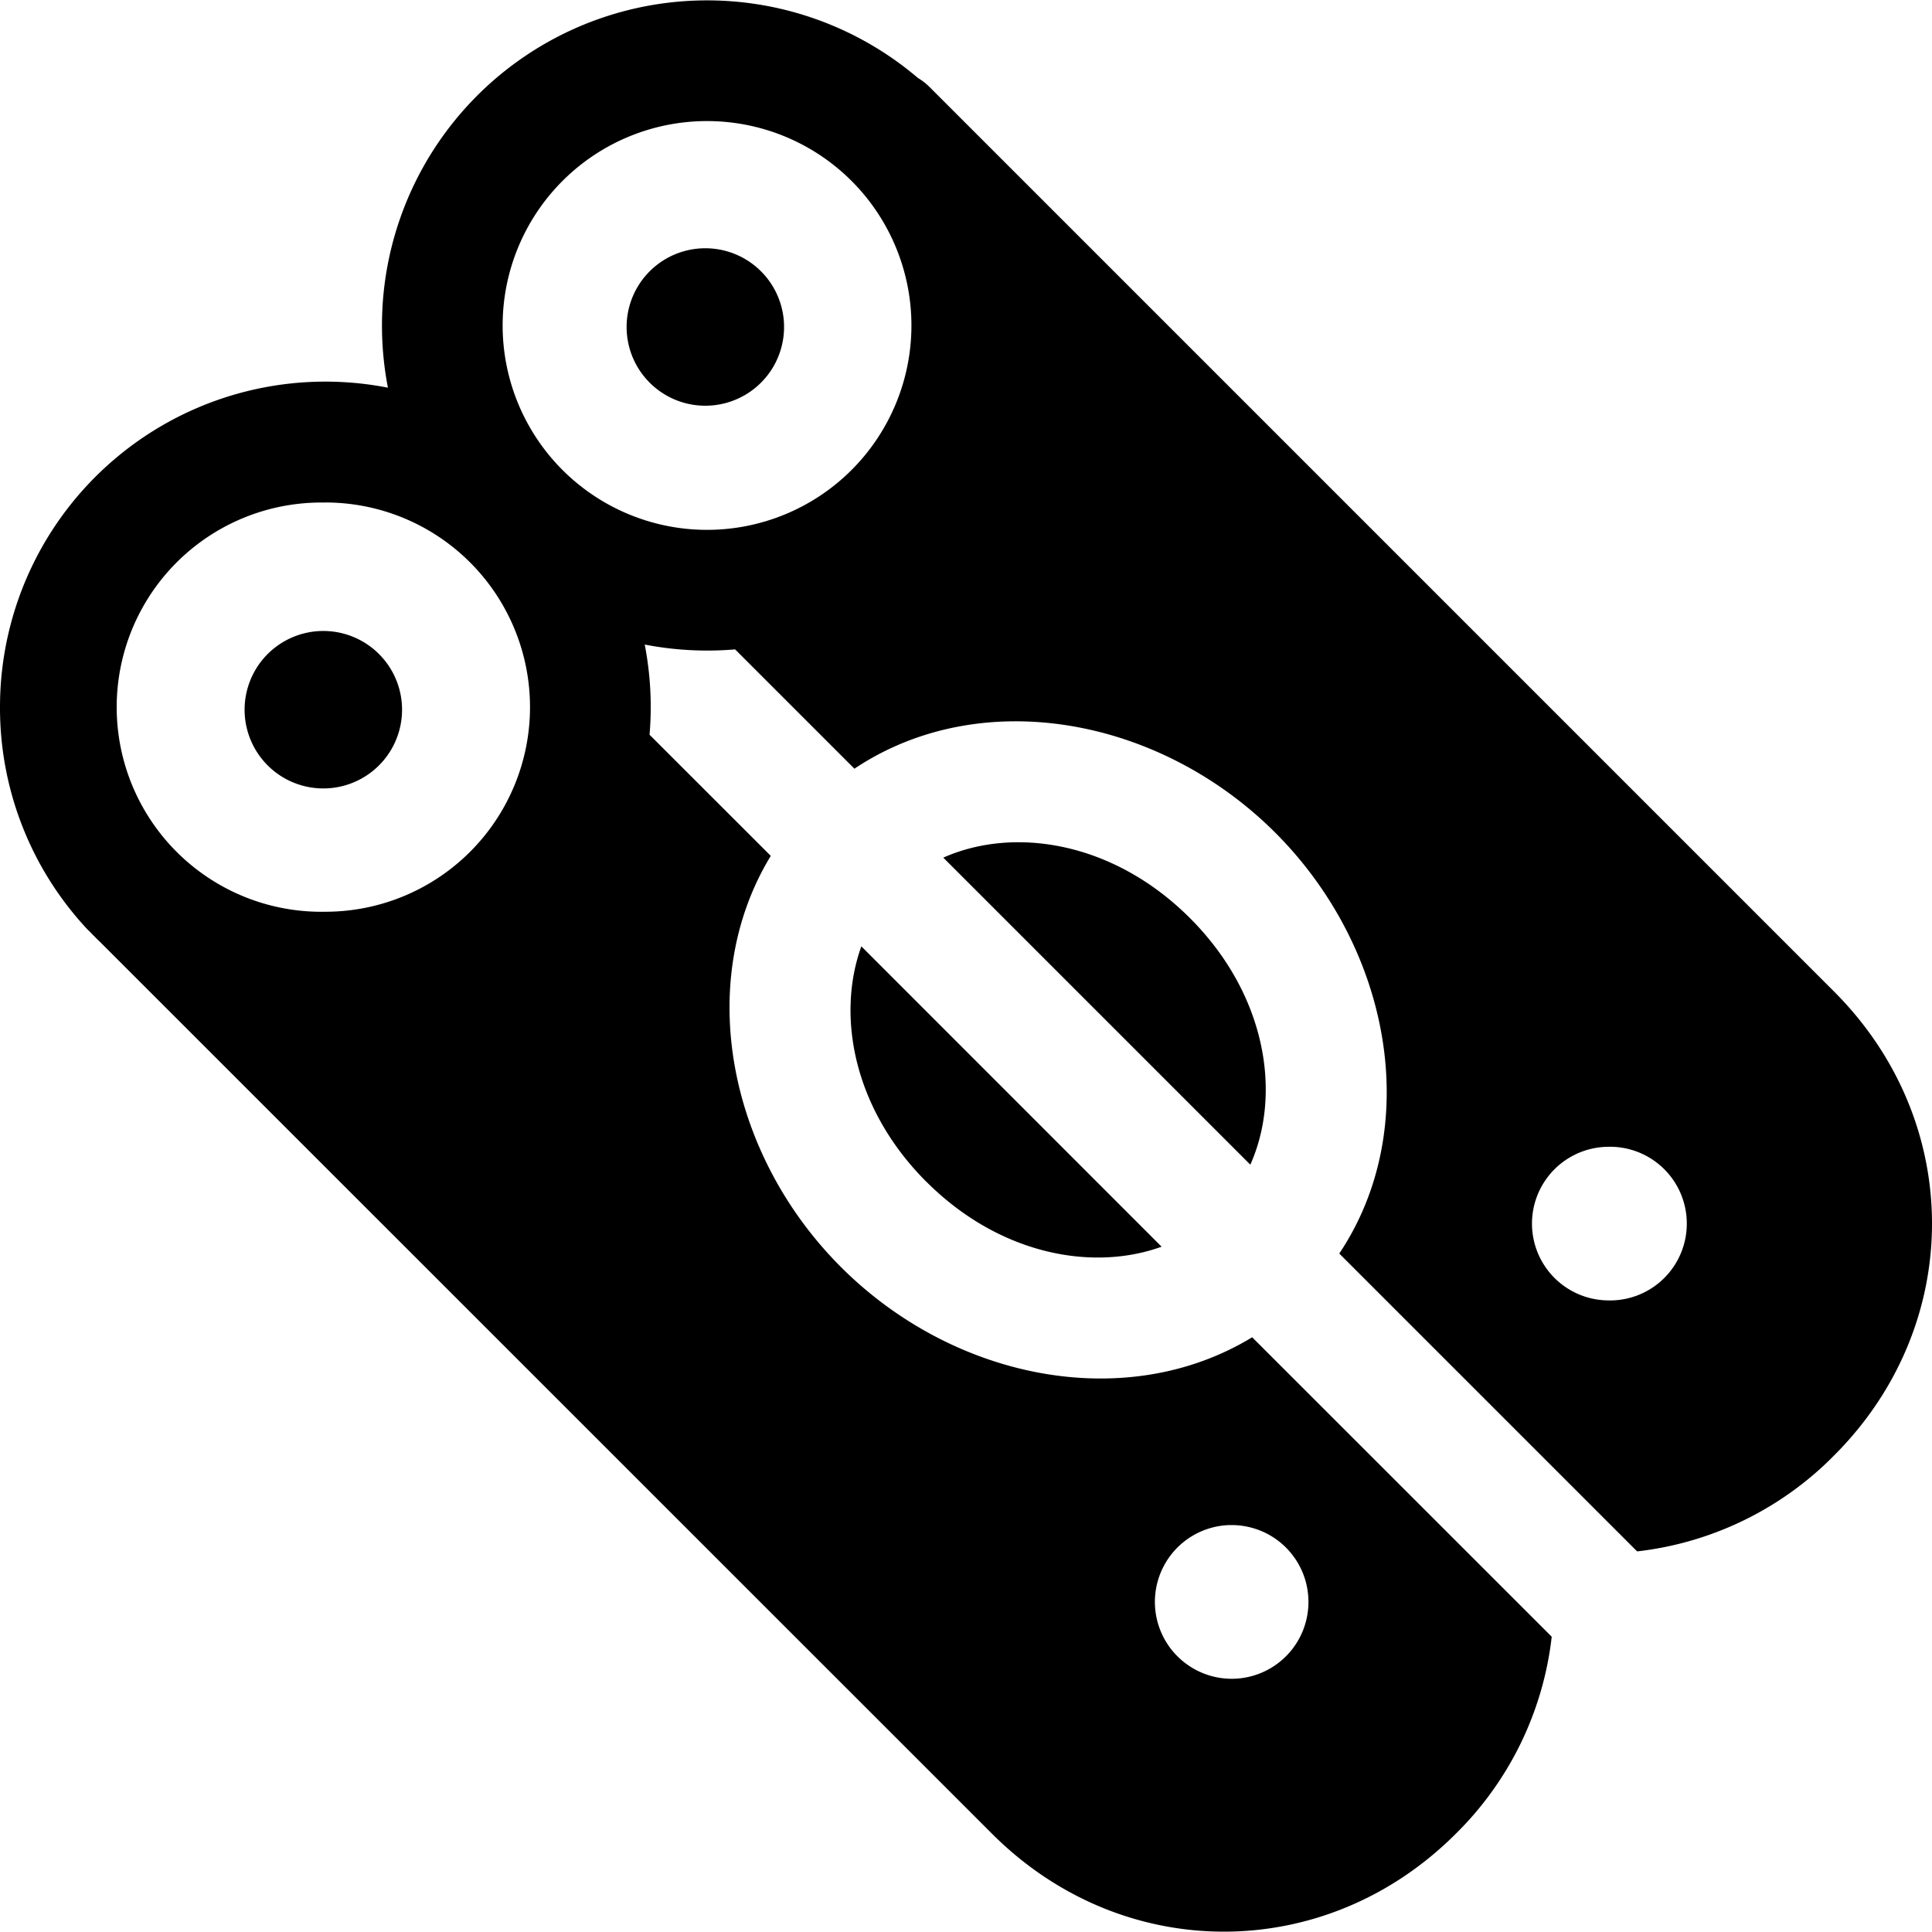
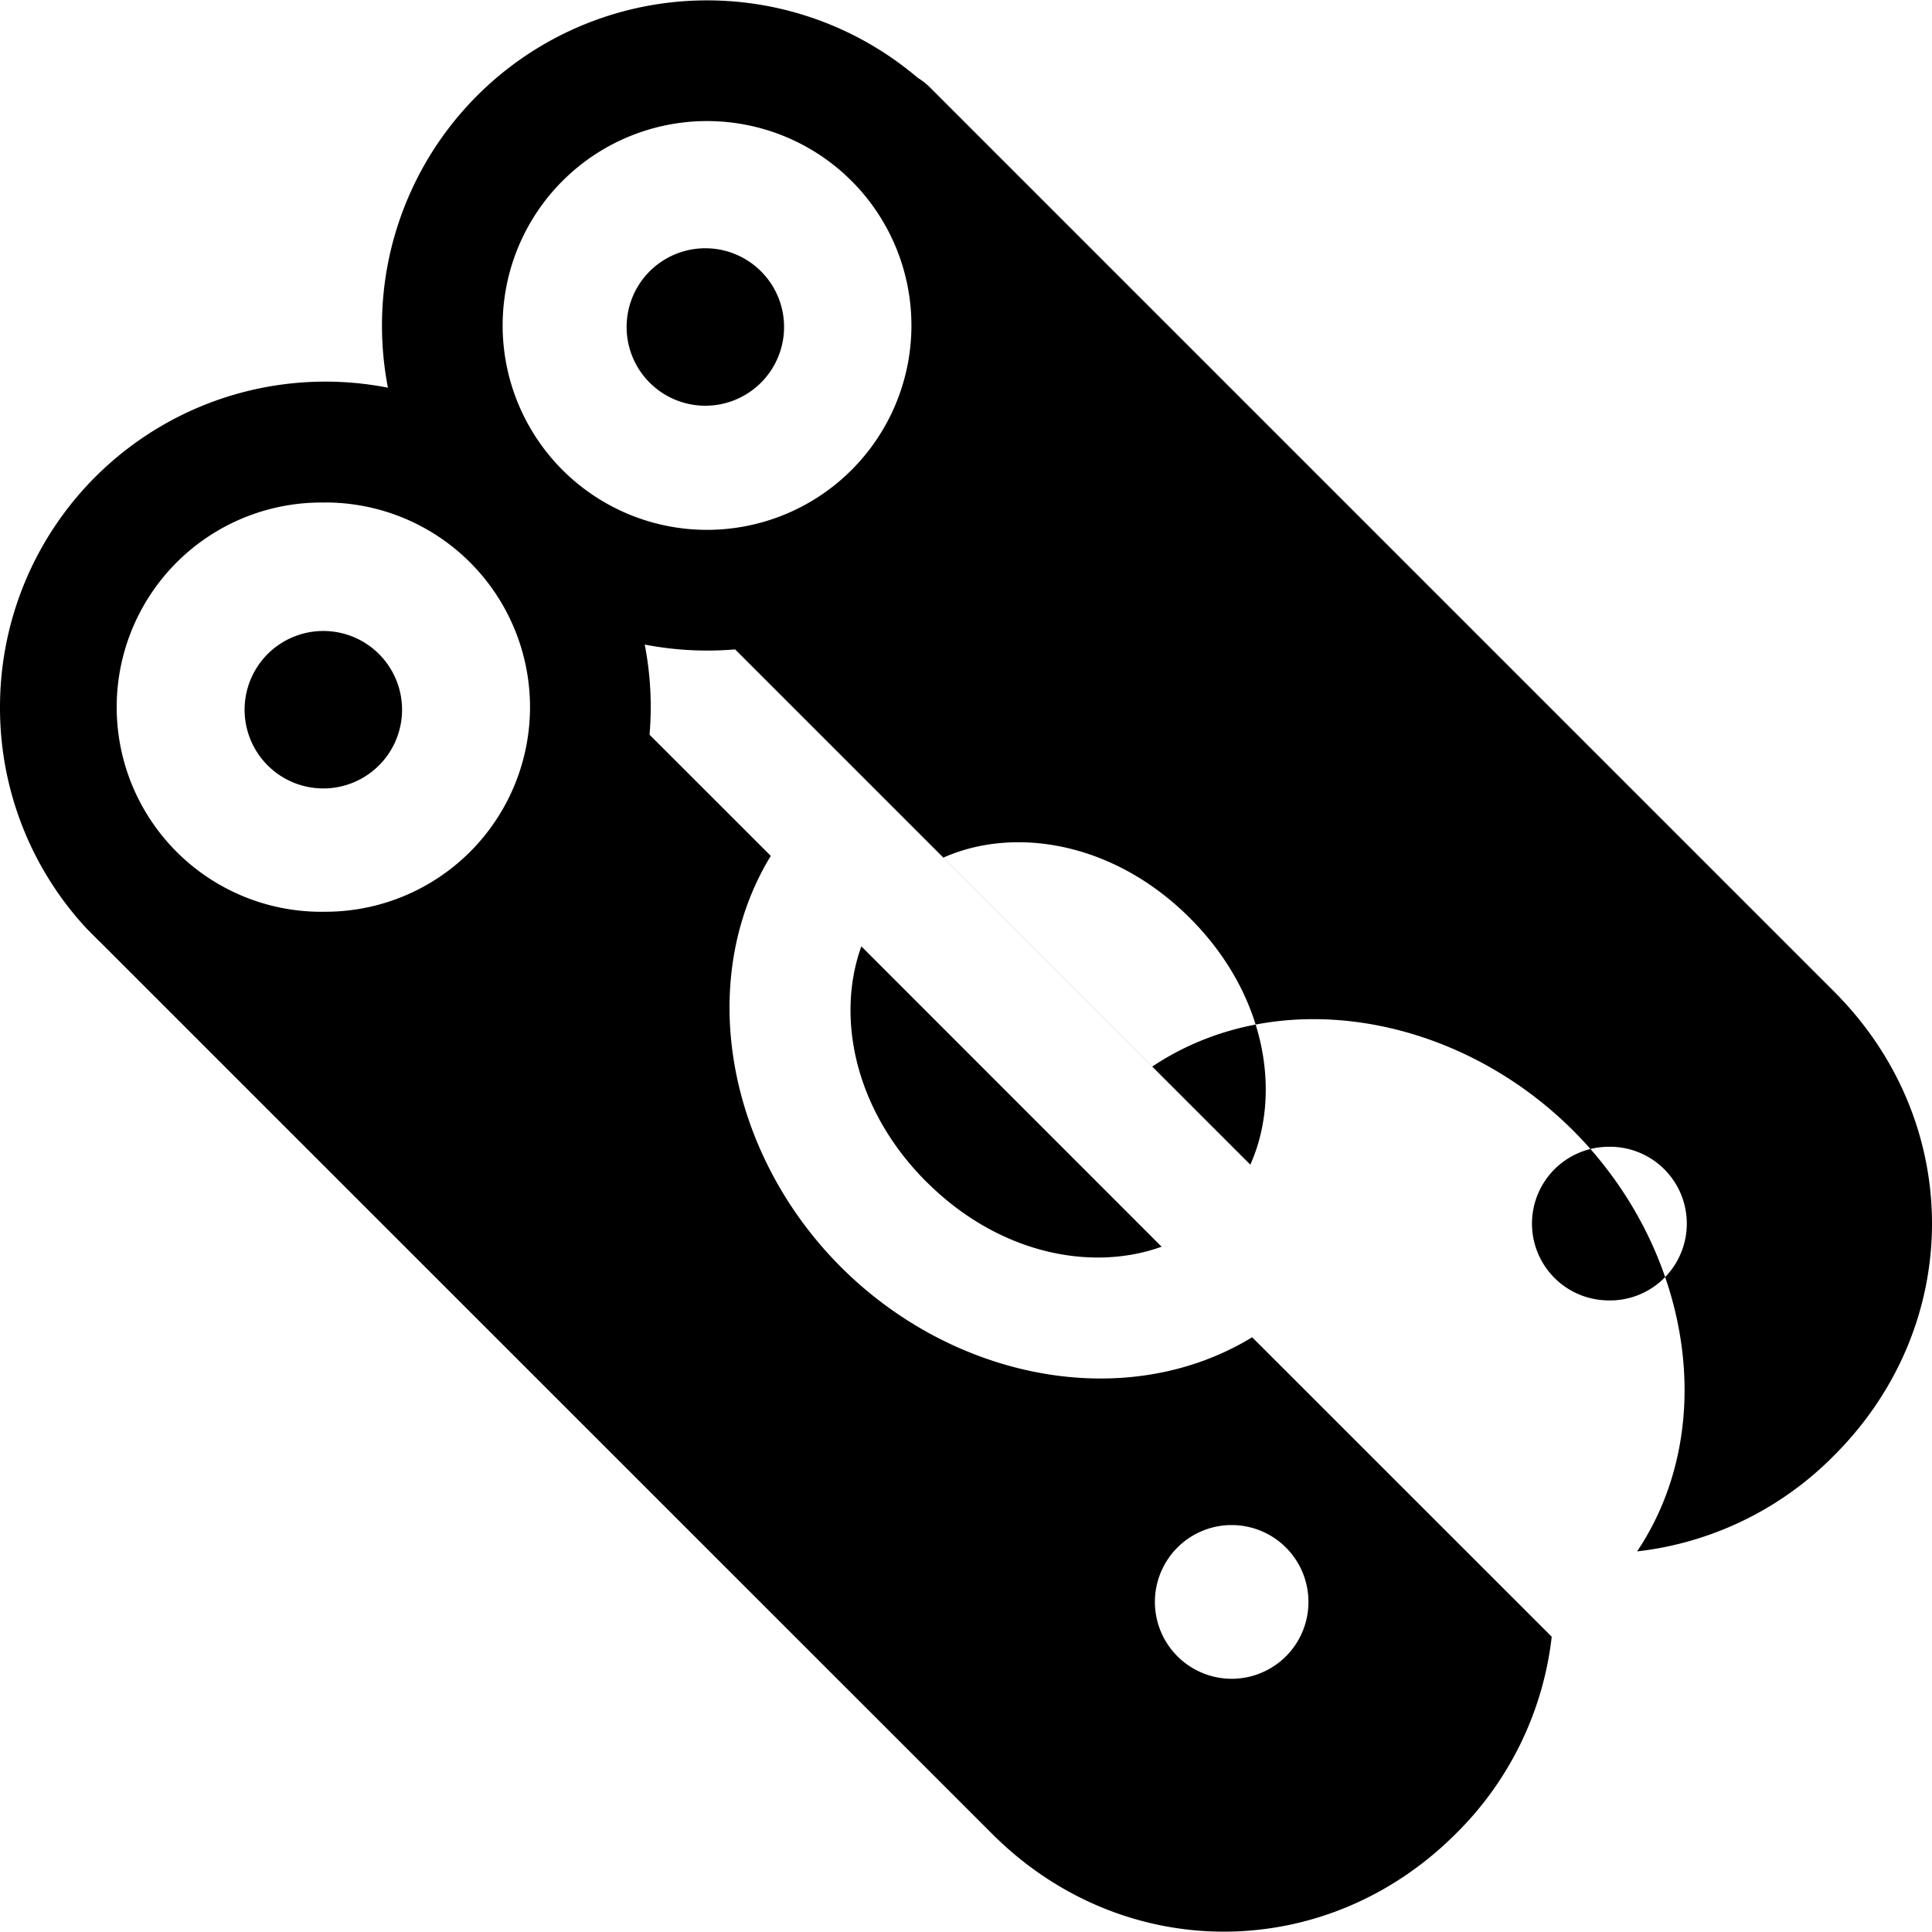
<svg xmlns="http://www.w3.org/2000/svg" fill="none" viewBox="0 0 24 24">
-   <path fill="#000000" fill-rule="evenodd" d="M8.783 1.504a2.539 2.539 0 1 0 0 5.078 2.539 2.539 0 0 0 0 -5.078ZM4.745 4.043A4.039 4.039 0 0 1 11.402 0.968a0.75 0.75 0 0 1 0.143 0.111l11.24 11.24c1.62 1.621 1.62 4.14 0 5.76a4.084 4.084 0 0 1 -2.448 1.193l-3.7 -3.7c1.049 -1.57 0.645 -3.788 -0.795 -5.228 -1.44 -1.439 -3.657 -1.843 -5.228 -0.795L9.132 8.067a4.095 4.095 0 0 1 -1.123 -0.06 4.063 4.063 0 0 1 0.06 1.12l1.506 1.505c-0.951 1.562 -0.532 3.705 0.872 5.108 1.403 1.403 3.546 1.823 5.108 0.872l3.721 3.72a4.084 4.084 0 0 1 -1.192 2.448c-1.621 1.621 -4.14 1.621 -5.76 0L1.25 11.708a4.093 4.093 0 0 1 -0.133 -0.133l-0.035 -0.034A4.027 4.027 0 0 1 0 8.784a4.042 4.042 0 0 1 4.819 -3.968 4.06 4.06 0 0 1 -0.074 -0.774Zm-0.703 2.2a2.542 2.542 0 1 0 0 5.083 2.542 2.542 0 0 0 0 -5.084Zm10.74 5.162c0.95 0.95 1.143 2.184 0.75 3.063l-3.814 -3.814c0.88 -0.392 2.113 -0.2 3.064 0.751Zm6.172 3.795a0.954 0.954 0 0 0 -0.984 -0.954 0.954 0.954 0 0 0 0.03 1.908l0.002 0 0.002 0 0.011 0 0.019 0a0.954 0.954 0 0 0 0.92 -0.954Zm-9.447 -0.52c-0.901 -0.902 -1.12 -2.057 -0.807 -2.924l3.73 3.731c-0.866 0.313 -2.022 0.094 -2.923 -0.808Zm4.747 5.22a0.954 0.954 0 0 0 -0.95 -0.955l-0.015 0 -0.016 0a0.954 0.954 0 0 0 0.057 1.909 0.954 0.954 0 0 0 0.924 -0.954ZM4.994 8.785a0.978 0.978 0 1 1 -1.955 0 0.978 0.978 0 0 1 1.955 0ZM8.762 5.04a0.978 0.978 0 1 0 0 -1.956 0.978 0.978 0 0 0 0 1.956Z" clip-rule="evenodd" stroke-width="1" />
+   <path fill="#000000" fill-rule="evenodd" d="M8.783 1.504a2.539 2.539 0 1 0 0 5.078 2.539 2.539 0 0 0 0 -5.078ZM4.745 4.043A4.039 4.039 0 0 1 11.402 0.968a0.75 0.75 0 0 1 0.143 0.111l11.24 11.24c1.62 1.621 1.62 4.14 0 5.76a4.084 4.084 0 0 1 -2.448 1.193c1.049 -1.57 0.645 -3.788 -0.795 -5.228 -1.44 -1.439 -3.657 -1.843 -5.228 -0.795L9.132 8.067a4.095 4.095 0 0 1 -1.123 -0.06 4.063 4.063 0 0 1 0.06 1.12l1.506 1.505c-0.951 1.562 -0.532 3.705 0.872 5.108 1.403 1.403 3.546 1.823 5.108 0.872l3.721 3.72a4.084 4.084 0 0 1 -1.192 2.448c-1.621 1.621 -4.14 1.621 -5.76 0L1.25 11.708a4.093 4.093 0 0 1 -0.133 -0.133l-0.035 -0.034A4.027 4.027 0 0 1 0 8.784a4.042 4.042 0 0 1 4.819 -3.968 4.06 4.06 0 0 1 -0.074 -0.774Zm-0.703 2.2a2.542 2.542 0 1 0 0 5.083 2.542 2.542 0 0 0 0 -5.084Zm10.74 5.162c0.95 0.95 1.143 2.184 0.75 3.063l-3.814 -3.814c0.88 -0.392 2.113 -0.2 3.064 0.751Zm6.172 3.795a0.954 0.954 0 0 0 -0.984 -0.954 0.954 0.954 0 0 0 0.03 1.908l0.002 0 0.002 0 0.011 0 0.019 0a0.954 0.954 0 0 0 0.92 -0.954Zm-9.447 -0.52c-0.901 -0.902 -1.12 -2.057 -0.807 -2.924l3.73 3.731c-0.866 0.313 -2.022 0.094 -2.923 -0.808Zm4.747 5.22a0.954 0.954 0 0 0 -0.95 -0.955l-0.015 0 -0.016 0a0.954 0.954 0 0 0 0.057 1.909 0.954 0.954 0 0 0 0.924 -0.954ZM4.994 8.785a0.978 0.978 0 1 1 -1.955 0 0.978 0.978 0 0 1 1.955 0ZM8.762 5.04a0.978 0.978 0 1 0 0 -1.956 0.978 0.978 0 0 0 0 1.956Z" clip-rule="evenodd" stroke-width="1" />
</svg>